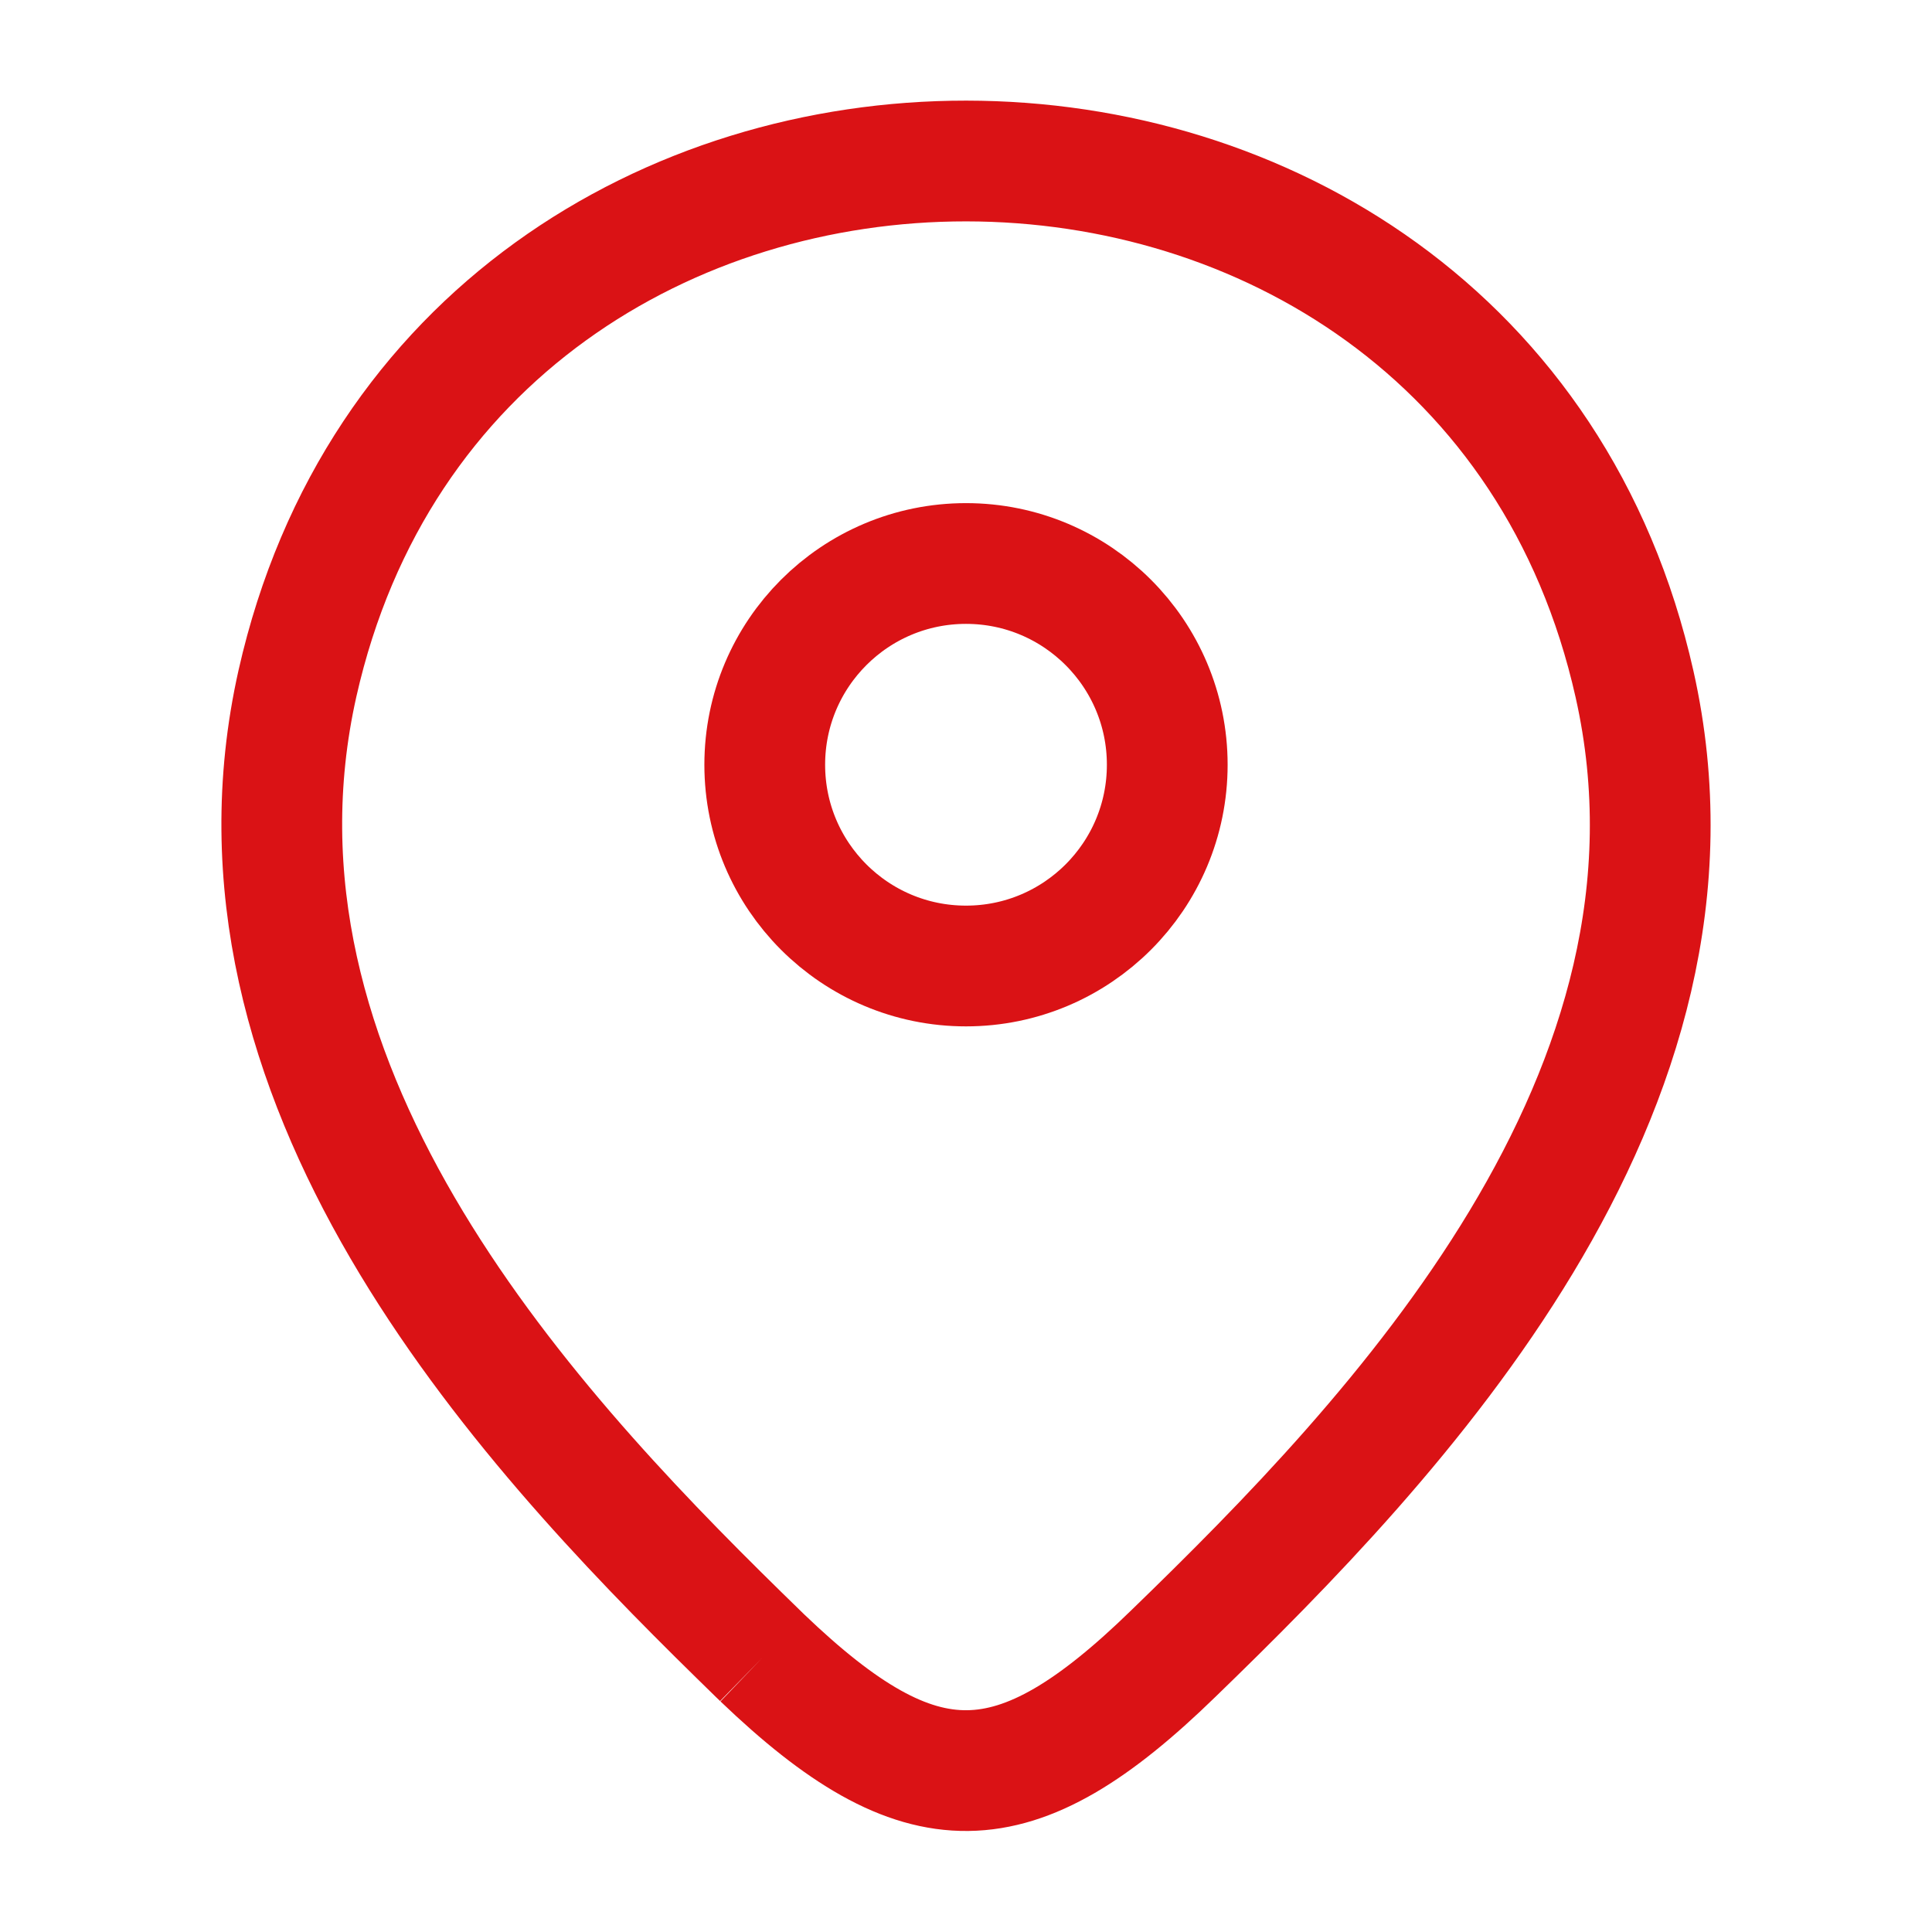
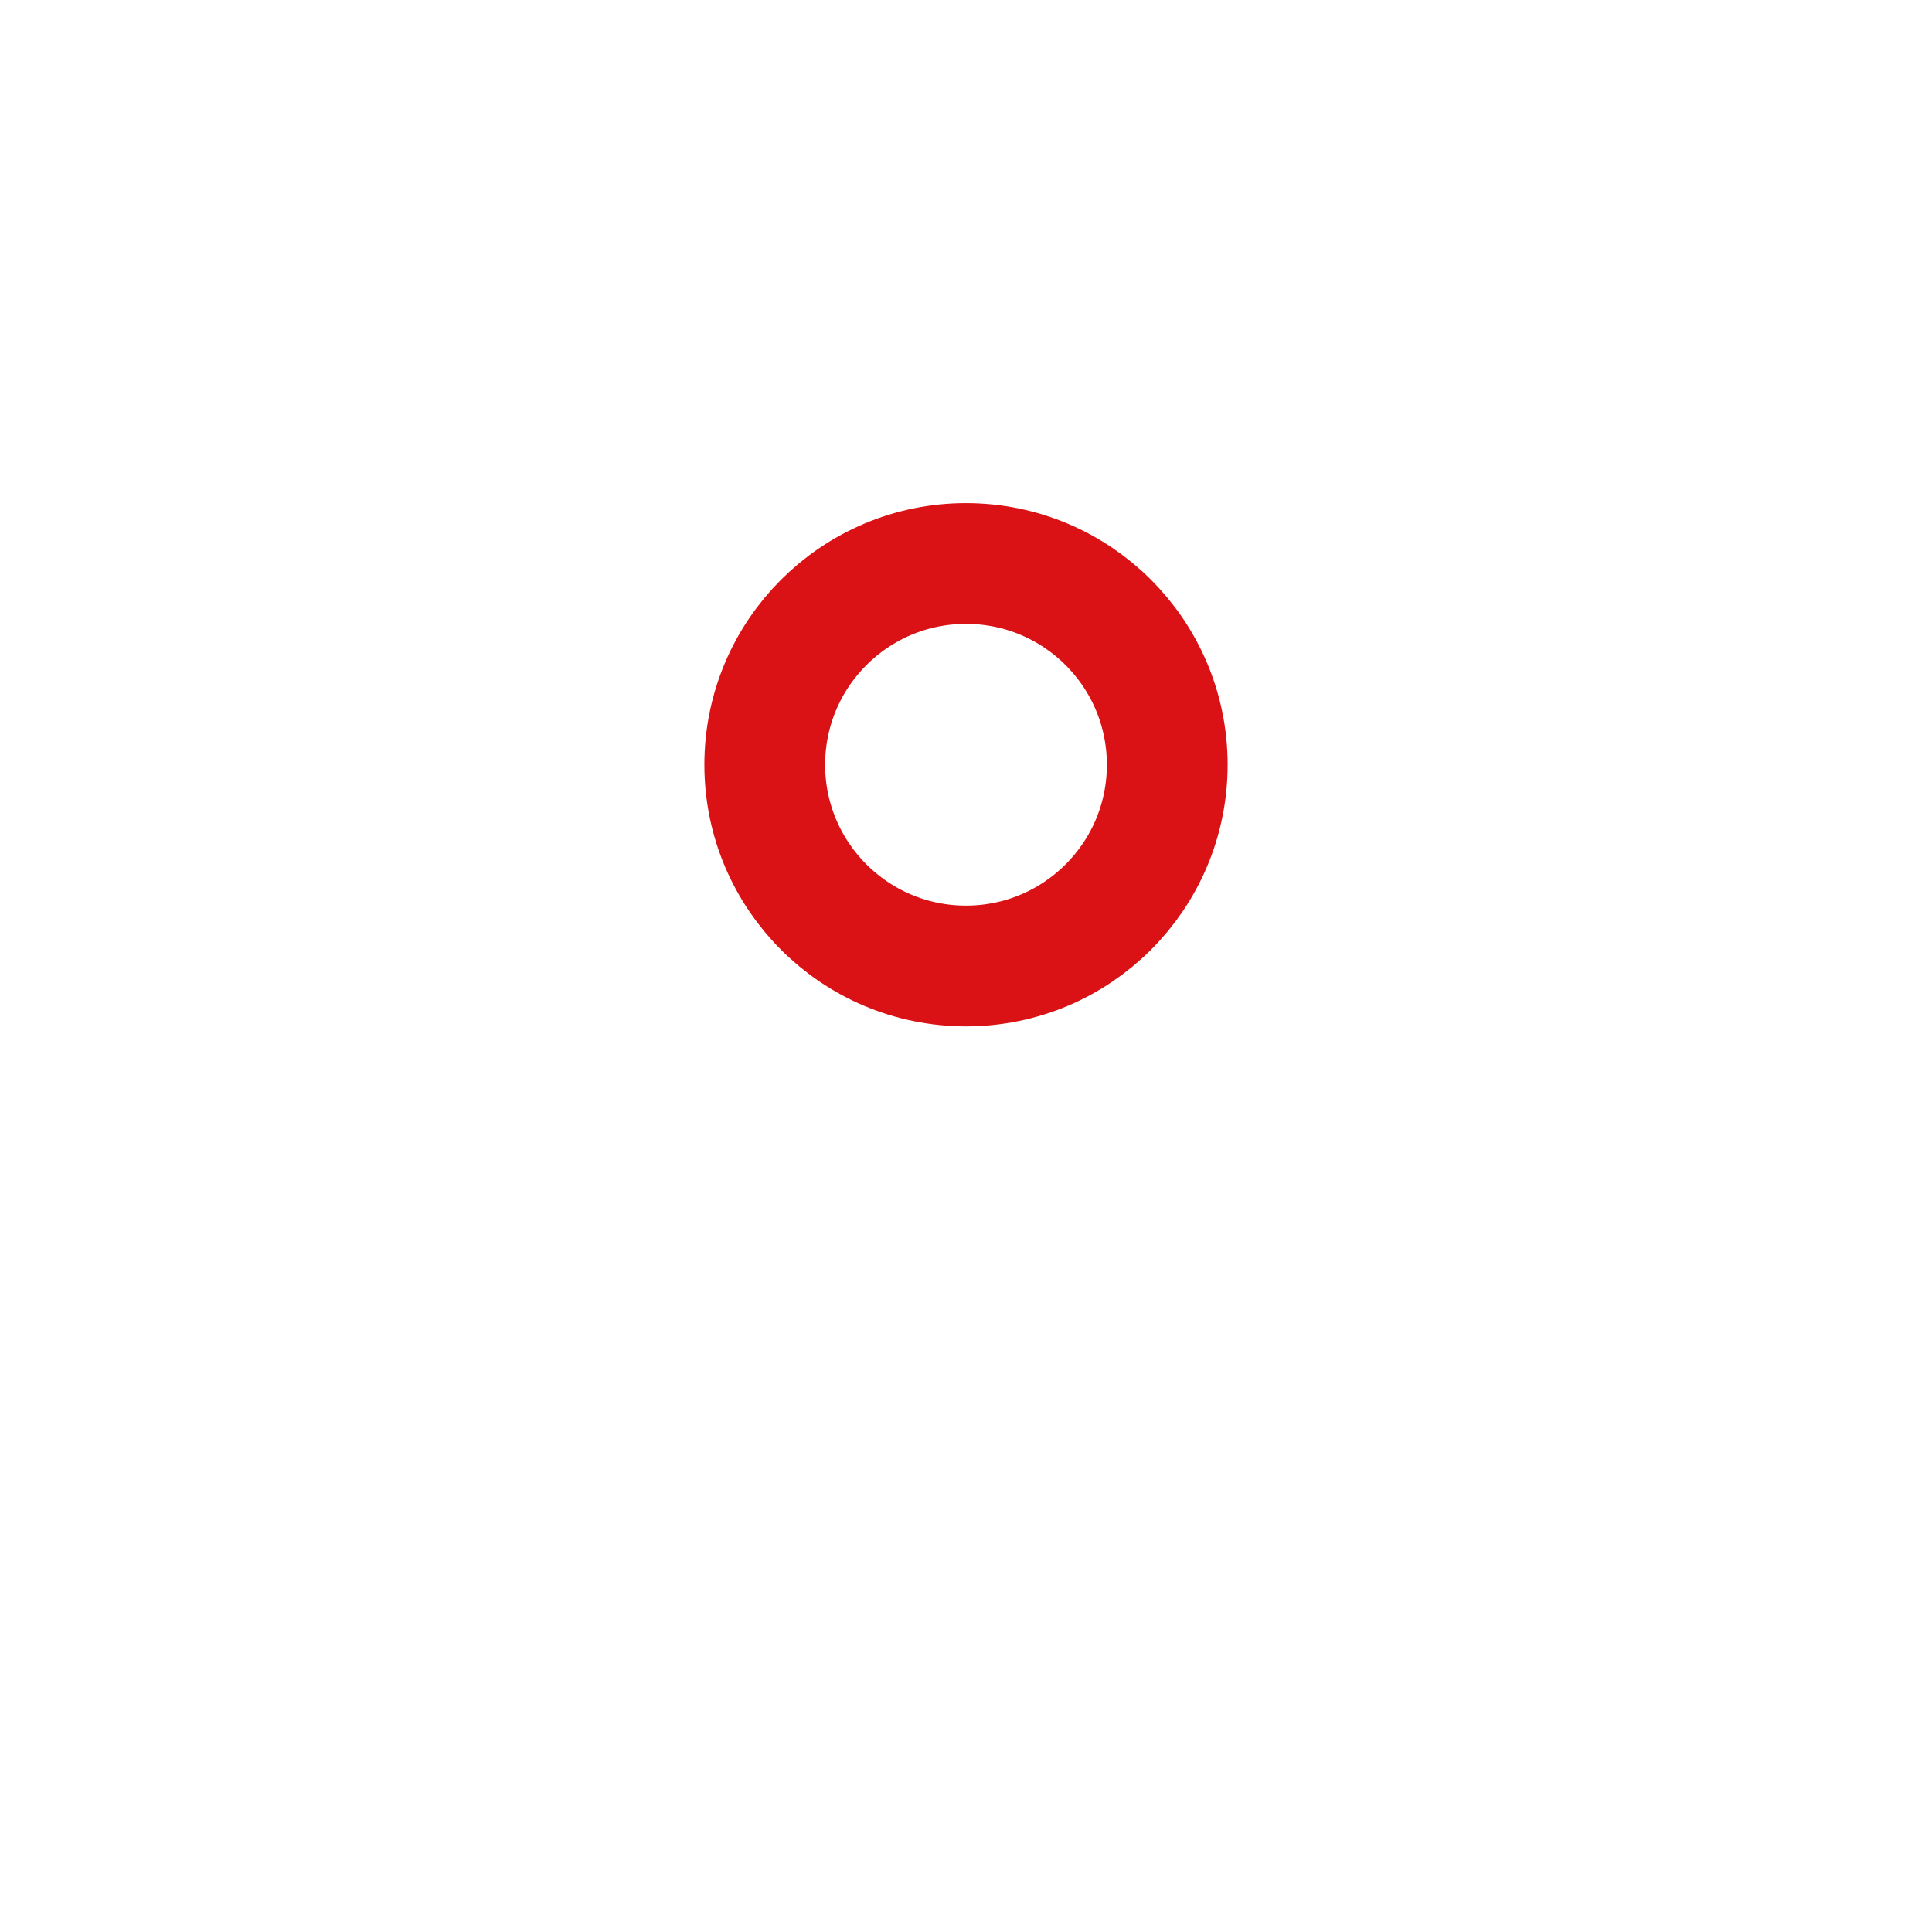
<svg xmlns="http://www.w3.org/2000/svg" width="800px" height="800px" viewBox="0 0 24 24" fill="none">
  <g id="SVGRepo_bgCarrier" stroke-width="0" />
  <g id="SVGRepo_tracerCarrier" stroke-linecap="round" stroke-linejoin="round" />
  <g id="SVGRepo_iconCarrier">
    <g id="style=linear">
      <g id="location">
-         <path id="vector" d="M9.179 20.311C9.258 20.389 9.336 20.465 9.413 20.54C9.432 20.558 9.451 20.576 9.469 20.594M9.179 20.311C6.45 17.637 2.587 13.427 3.695 8.49C5.647 -0.17 18.363 -0.16 20.305 8.5C21.445 13.58 17.322 17.88 14.577 20.54C12.603 22.462 11.437 22.48 9.469 20.594M9.179 20.311L9.469 20.594" stroke="#da1215" stroke-width="1.5" />
        <circle id="ellipse" cx="12" cy="9.5" r="2.5" stroke="#da1215" stroke-width="1.5" />
      </g>
    </g>
  </g>
</svg>